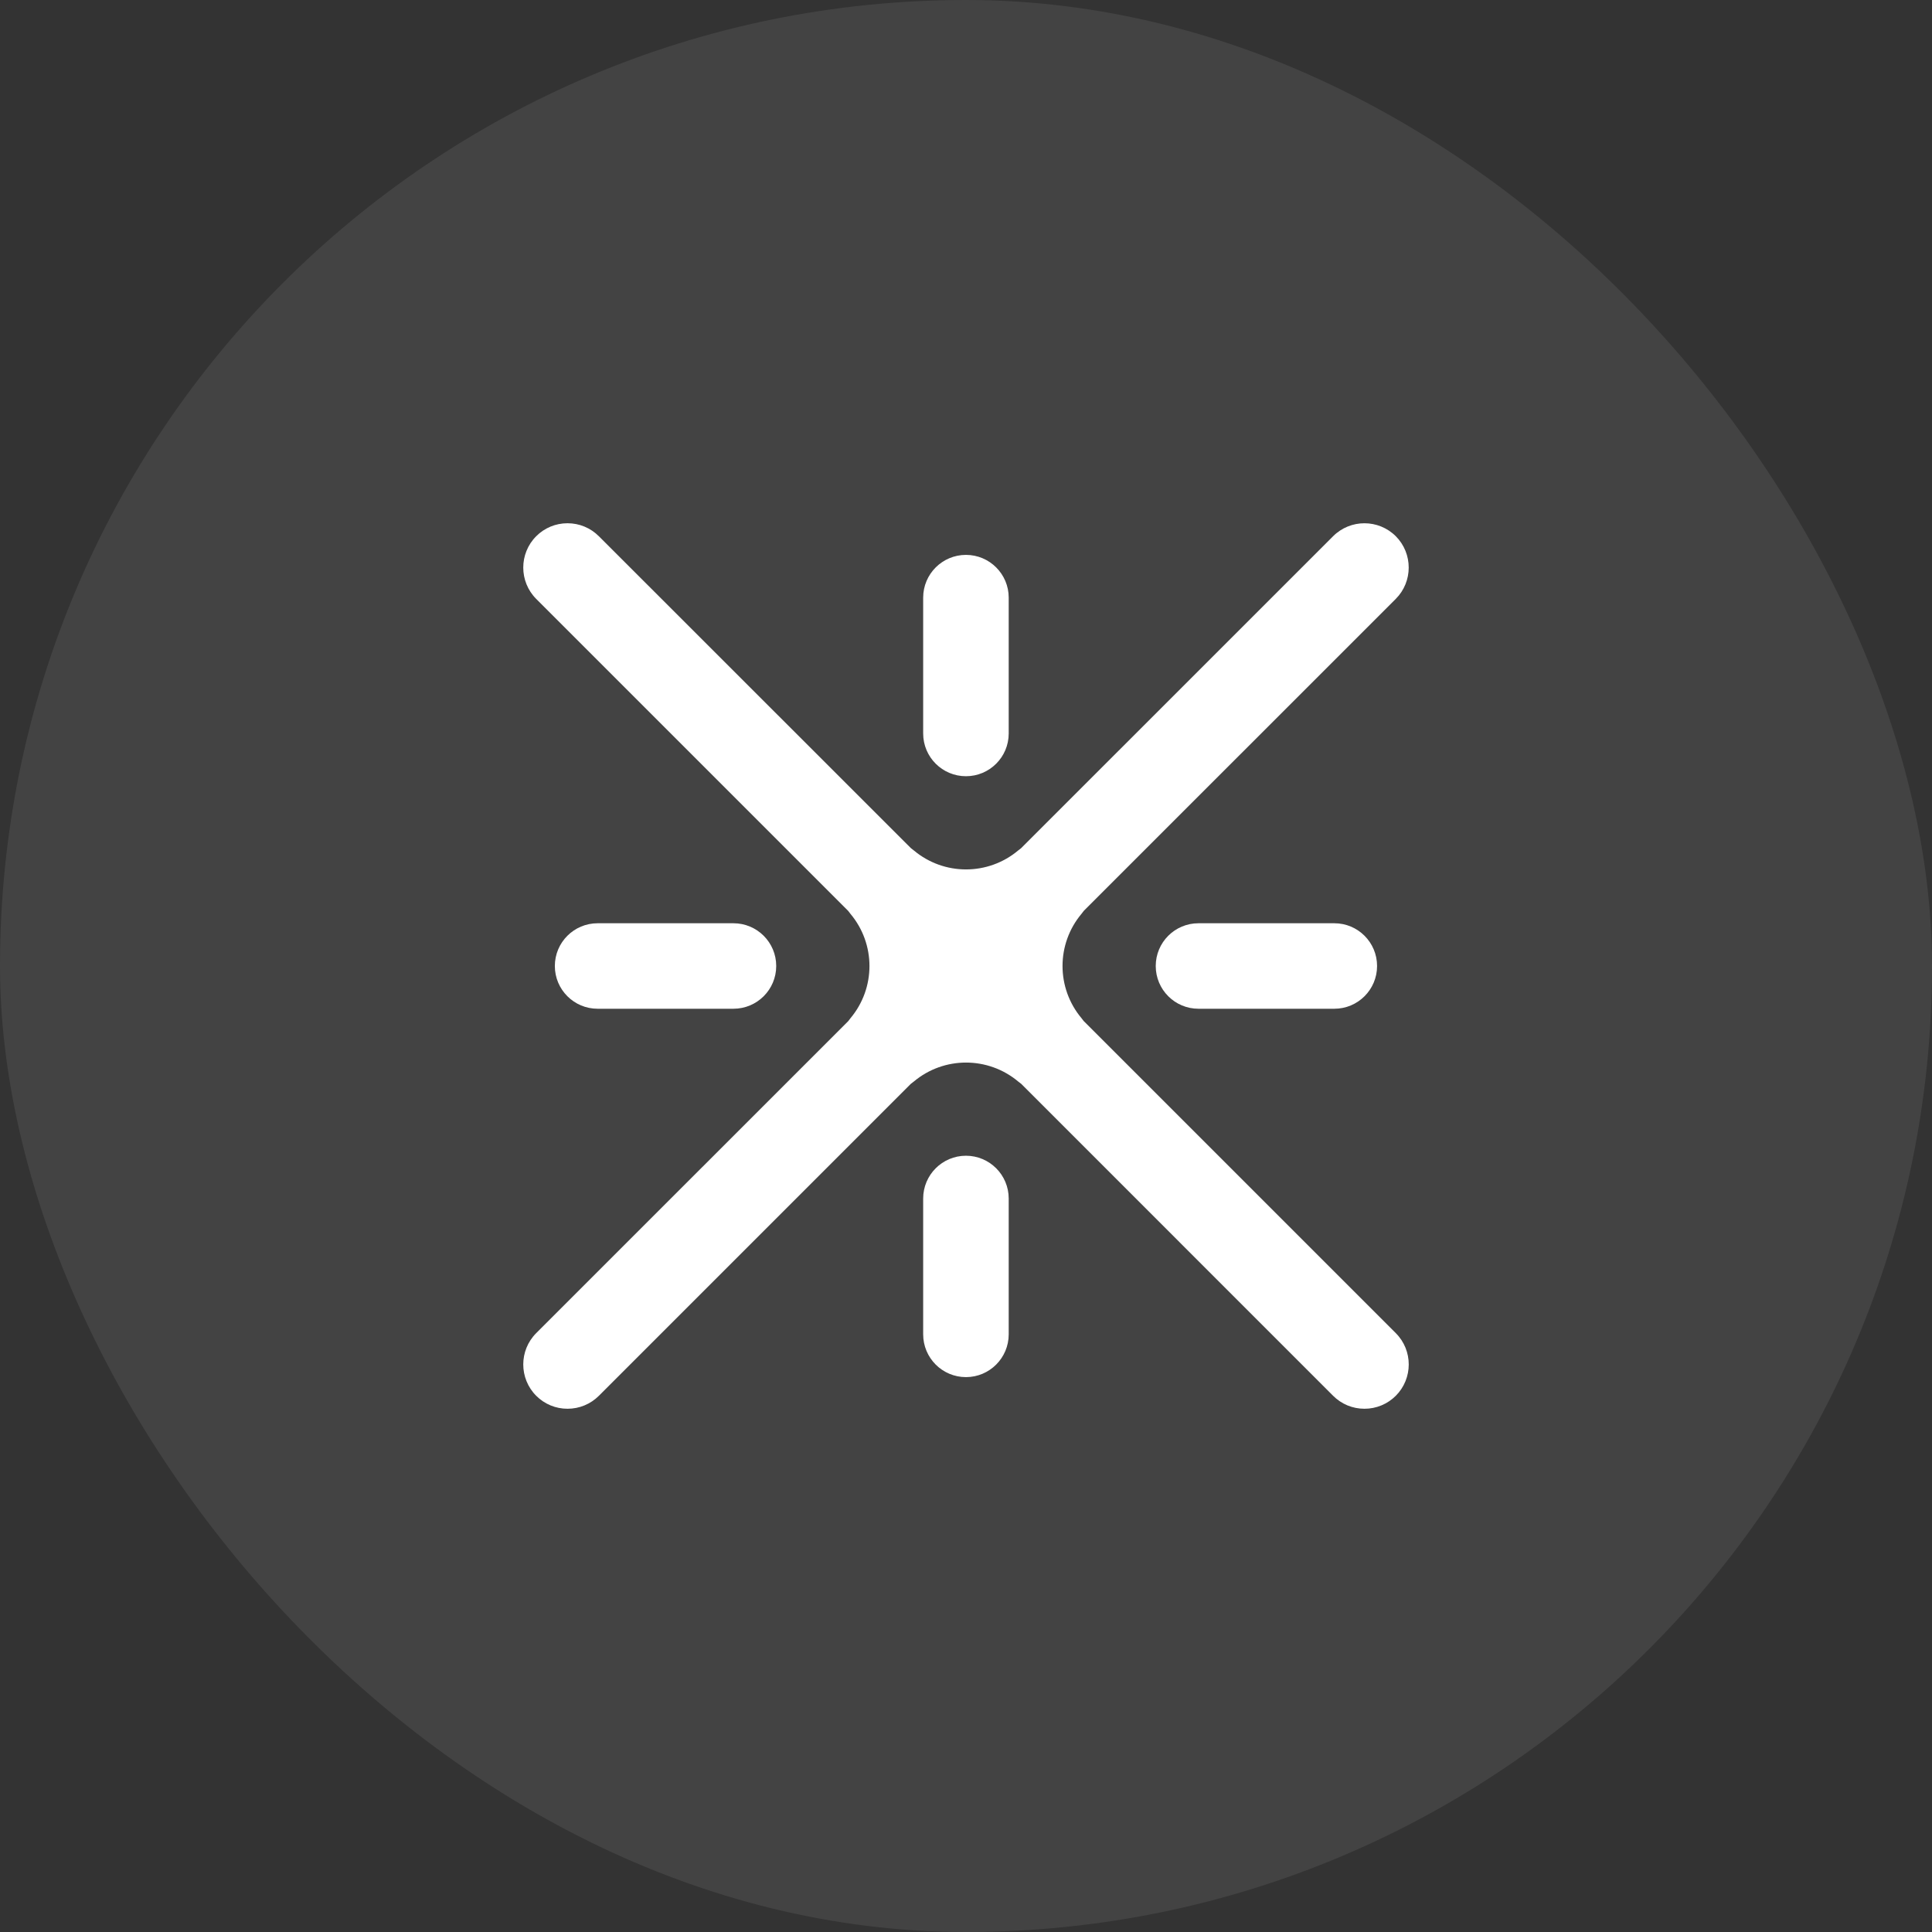
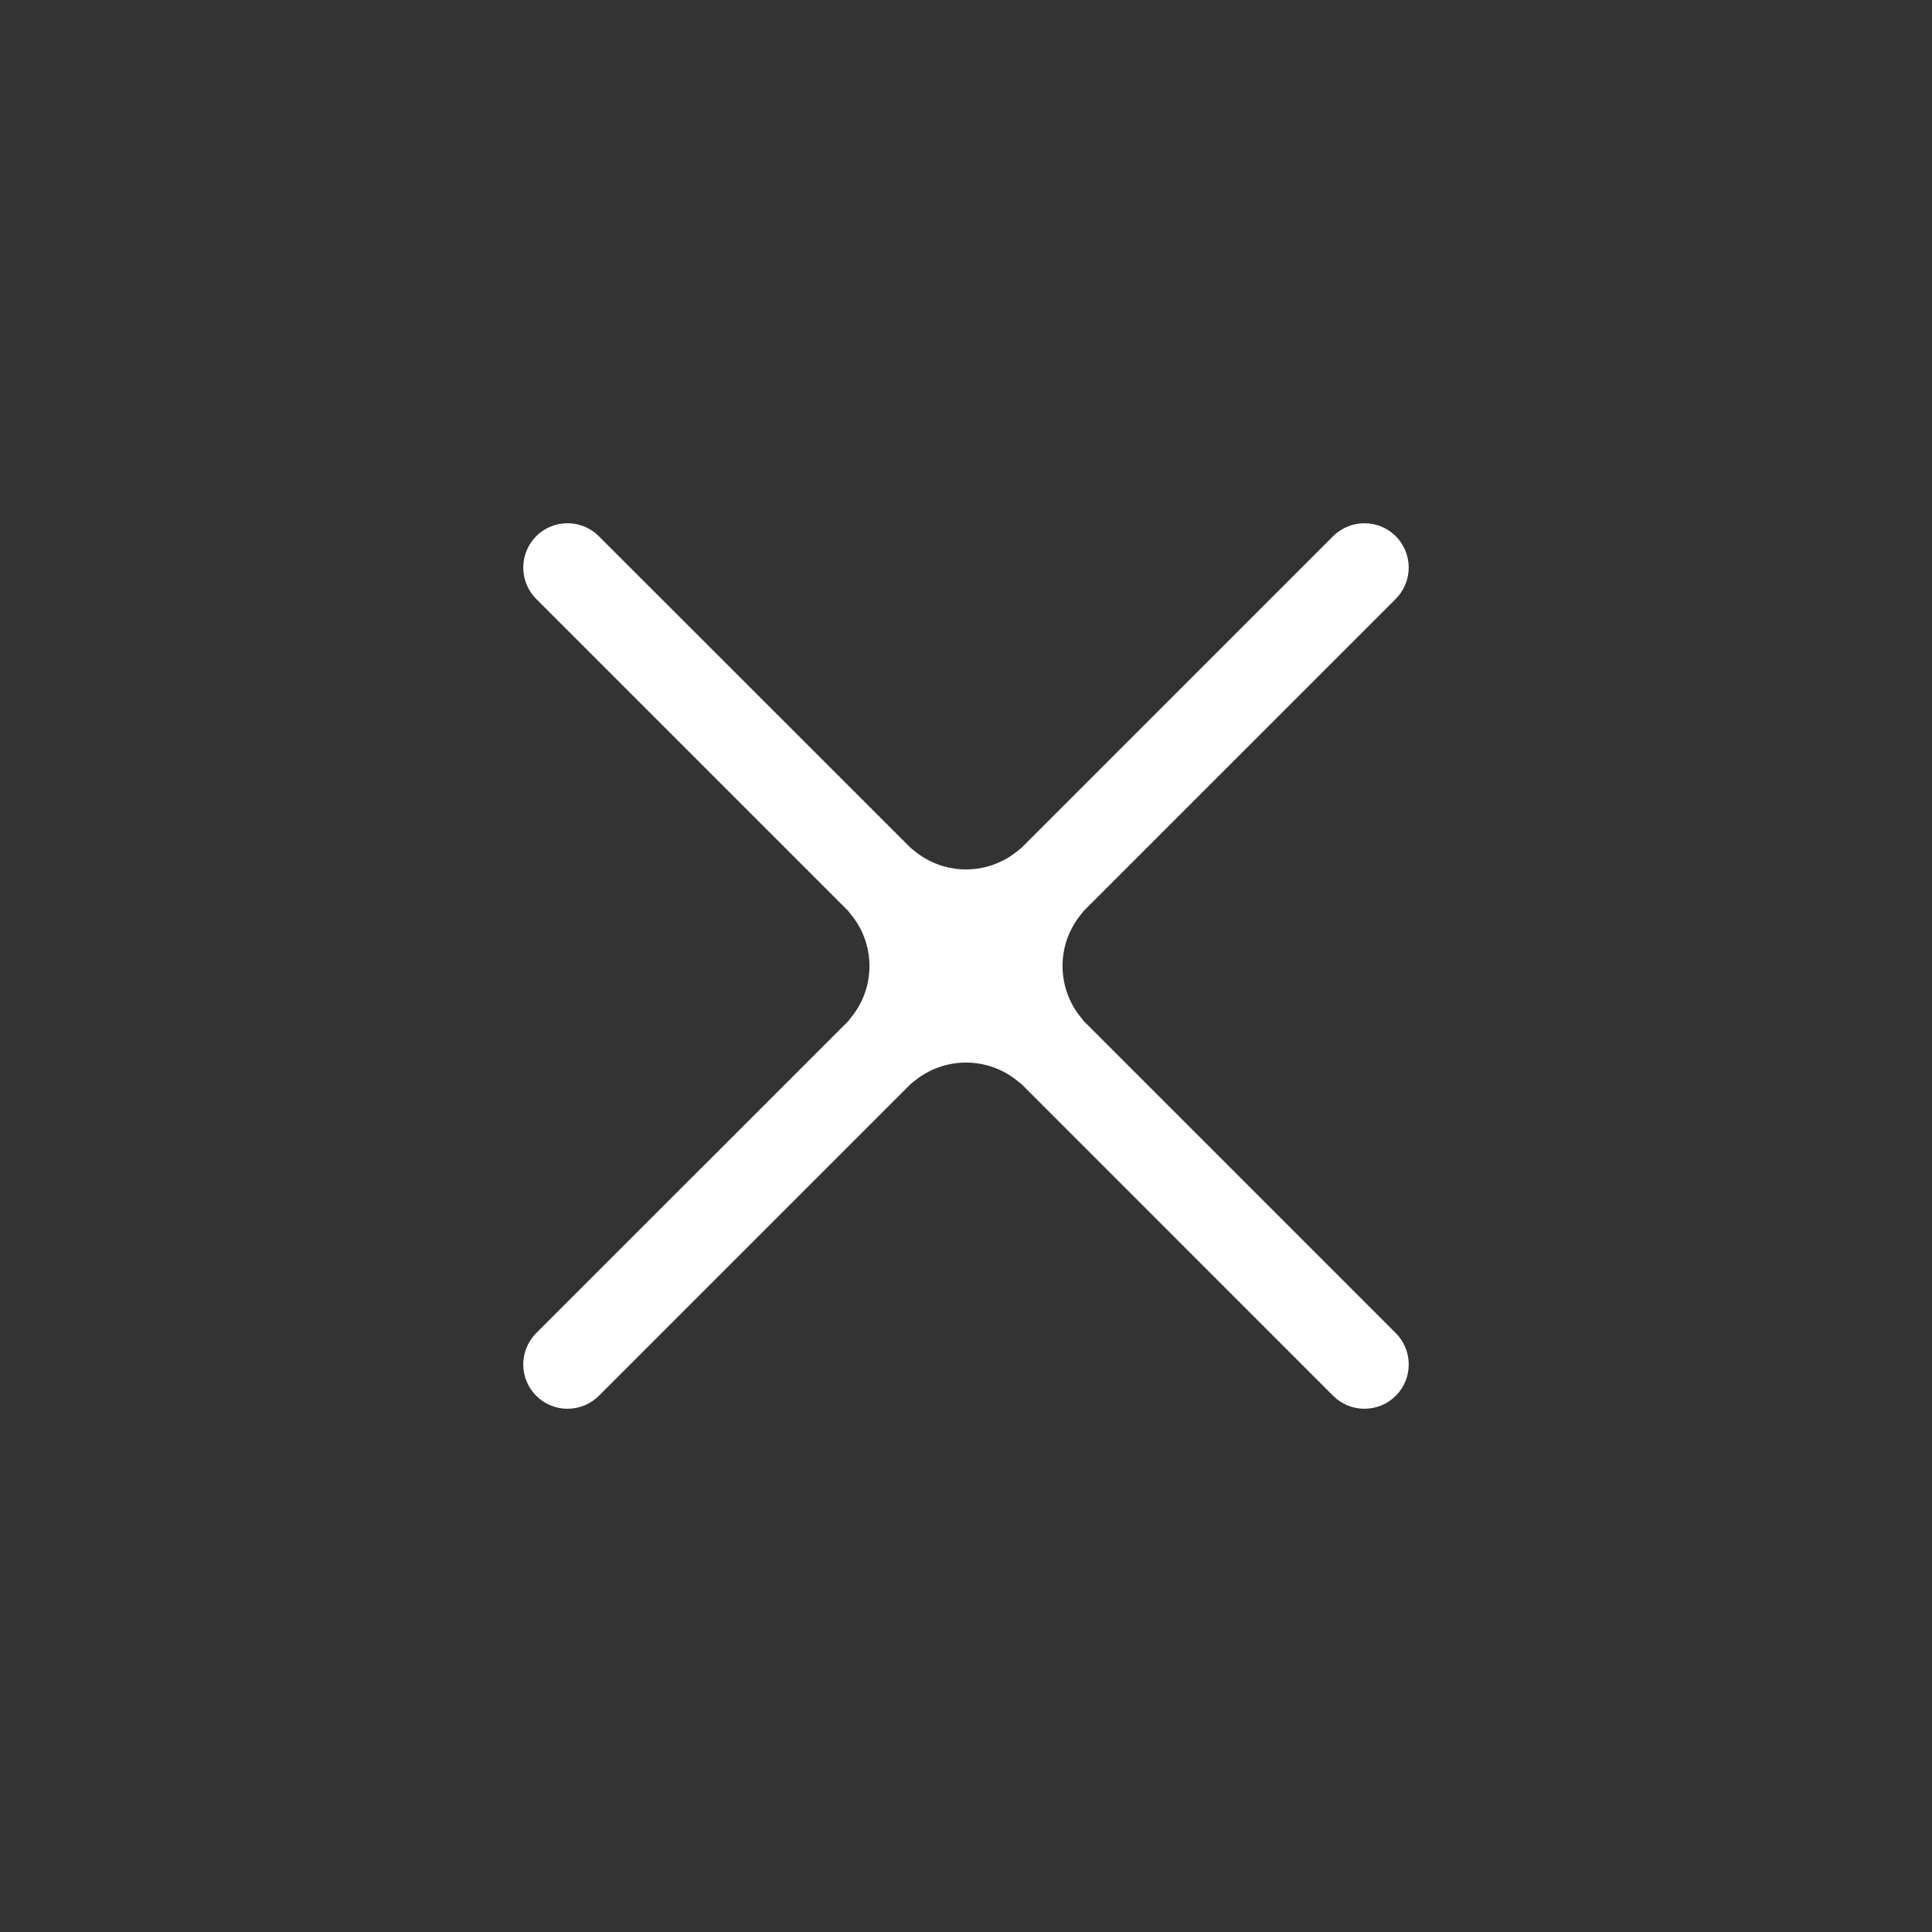
<svg xmlns="http://www.w3.org/2000/svg" width="48" height="48" viewBox="0 0 48 48" fill="none">
  <rect x="0" y="0" width="48" height="48" fill="#333333" stroke="none" />
-   <rect width="48" height="48" rx="24" fill="white" fill-opacity="0.08" />
  <path d="M26.926 25.37L26.87 25.297C26.241 24.547 26.241 23.453 26.87 22.703L26.928 22.628L34.678 14.879C35.106 14.45 35.106 13.752 34.678 13.322C34.248 12.893 33.55 12.893 33.121 13.322L25.369 21.073L25.298 21.128C24.547 21.758 23.453 21.758 22.703 21.128L22.631 21.072L14.878 13.322C14.671 13.115 14.394 13 14.1 13C13.805 13 13.529 13.115 13.322 13.322C12.893 13.752 12.893 14.45 13.322 14.88L21.072 22.63L21.129 22.704C21.759 23.454 21.759 24.548 21.129 25.298L21.074 25.37L13.322 33.121C12.893 33.55 12.893 34.248 13.322 34.678C13.53 34.886 13.806 35 14.1 35C14.395 35 14.671 34.885 14.879 34.678L22.628 26.929L22.703 26.871C23.453 26.242 24.547 26.242 25.298 26.871L25.372 26.928L33.121 34.678C33.329 34.886 33.606 35 33.9 35C34.194 35 34.47 34.885 34.678 34.678C35.107 34.248 35.107 33.55 34.678 33.121L26.927 25.37H26.926Z" fill="white" />
-   <path d="M25.061 14.848C25.061 14.262 24.585 13.786 23.999 13.786C23.412 13.786 22.936 14.262 22.936 14.848V18.223C22.936 18.81 23.412 19.285 23.999 19.285C24.585 19.285 25.061 18.81 25.061 18.223V14.848Z" fill="white" />
-   <path d="M25.061 29.777C25.061 29.19 24.585 28.714 23.999 28.714C23.412 28.714 22.936 29.19 22.936 29.777V33.151C22.936 33.738 23.412 34.214 23.999 34.214C24.585 34.214 25.061 33.738 25.061 33.151V29.777Z" fill="white" />
-   <path d="M33.151 25.062C33.737 25.062 34.213 24.587 34.213 24C34.213 23.413 33.737 22.938 33.151 22.938H29.776C29.189 22.938 28.714 23.413 28.714 24C28.714 24.587 29.189 25.062 29.776 25.062H33.151Z" fill="white" />
-   <path d="M18.222 25.062C18.809 25.062 19.285 24.587 19.285 24C19.285 23.413 18.809 22.938 18.222 22.938H14.848C14.261 22.938 13.785 23.413 13.785 24C13.785 24.587 14.261 25.062 14.848 25.062H18.222Z" fill="white" />
</svg>